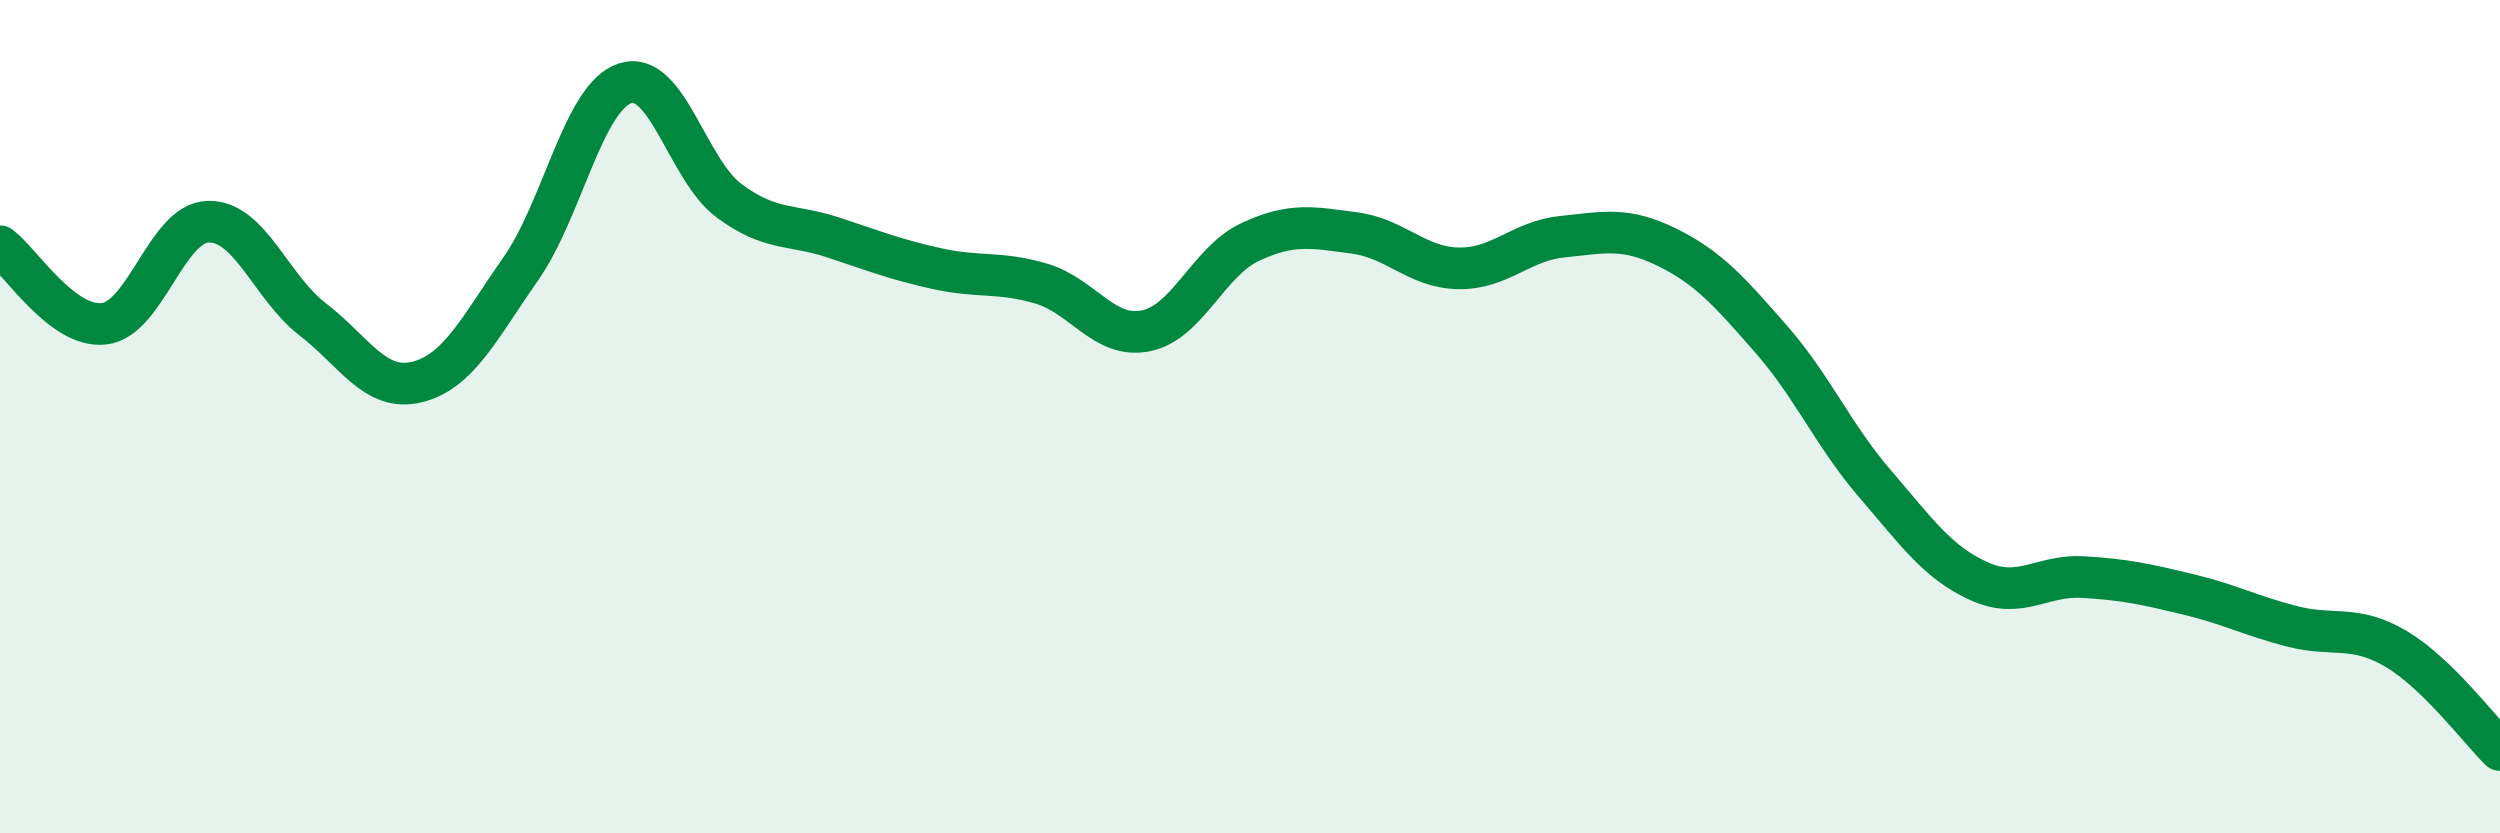
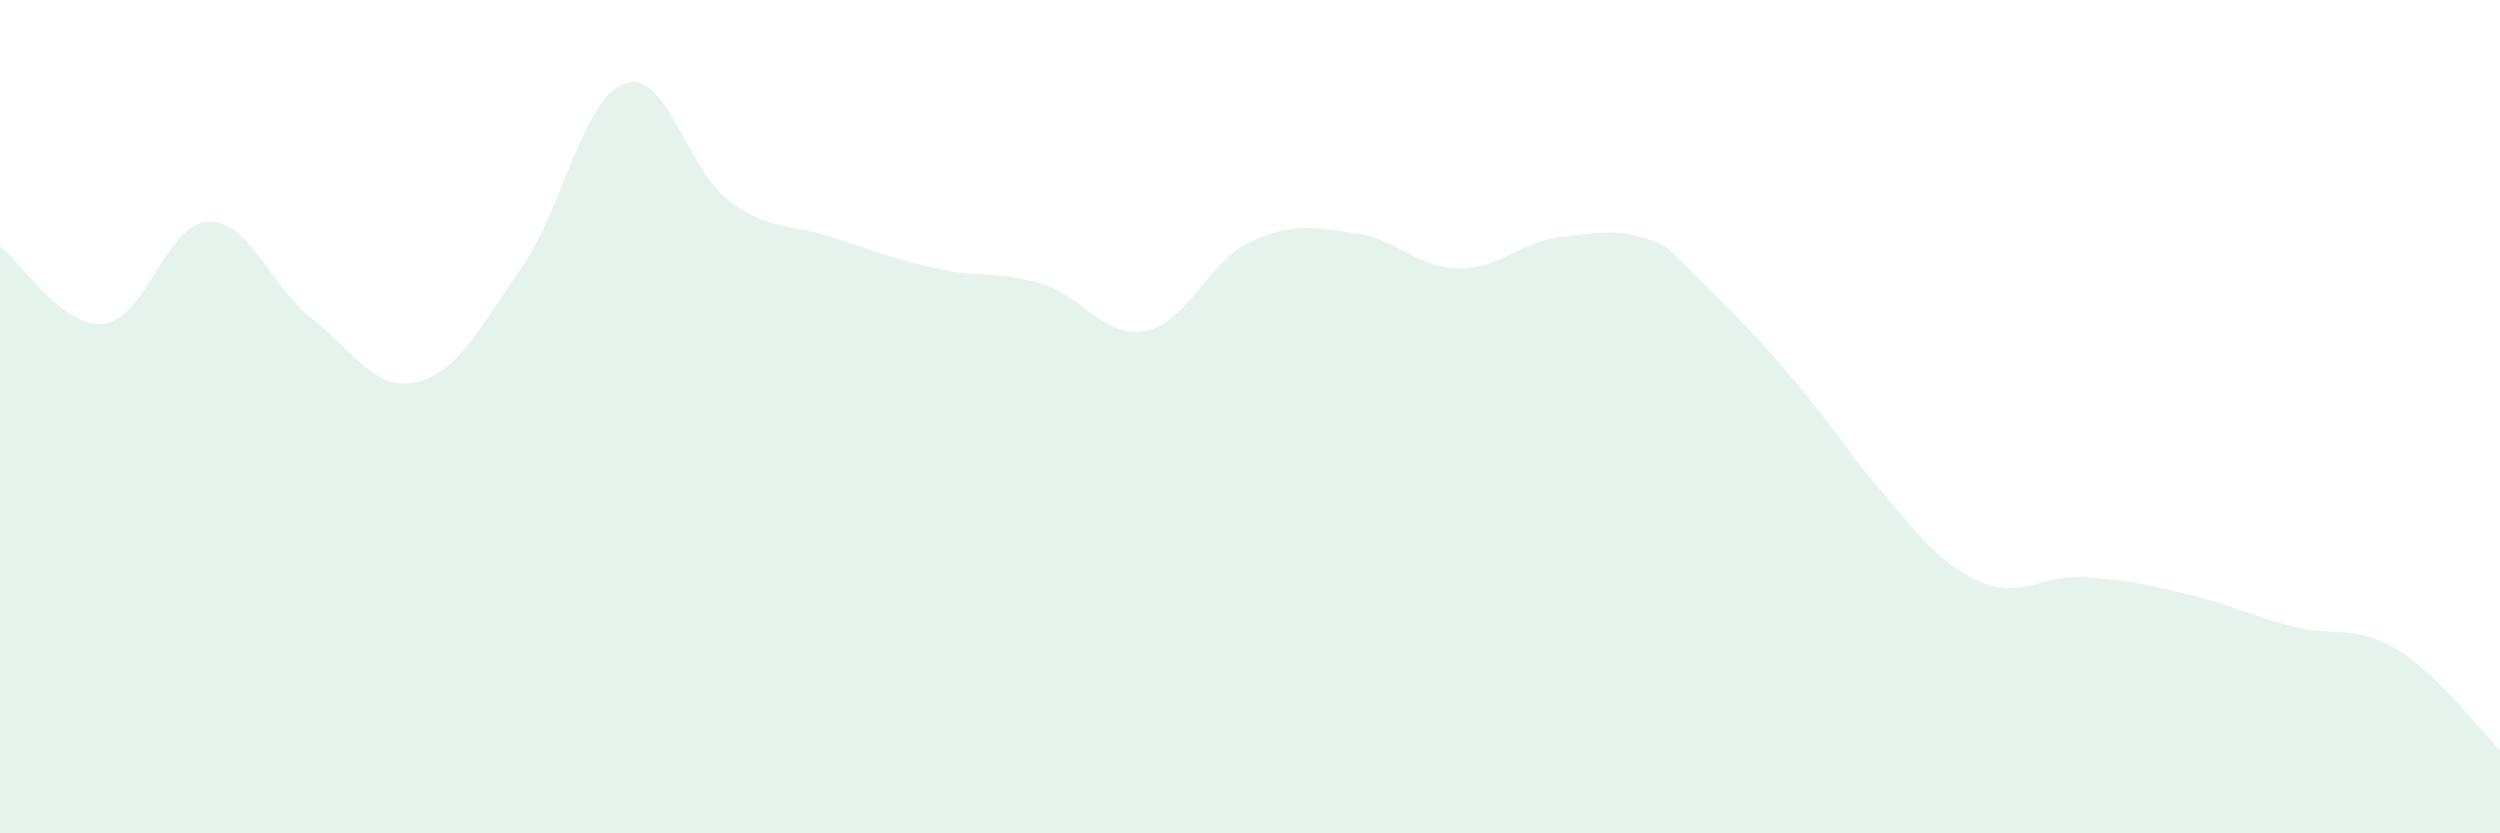
<svg xmlns="http://www.w3.org/2000/svg" width="60" height="20" viewBox="0 0 60 20">
-   <path d="M 0,5.91 C 0.5,6.28 1.5,7.89 2.5,7.77 C 3.5,7.65 4,5.34 5,5.32 C 6,5.3 6.5,6.89 7.5,7.66 C 8.5,8.43 9,9.41 10,9.17 C 11,8.93 11.5,7.88 12.5,6.45 C 13.5,5.02 14,2.33 15,2 C 16,1.67 16.5,4.08 17.5,4.82 C 18.5,5.56 19,5.37 20,5.7 C 21,6.03 21.5,6.23 22.5,6.45 C 23.5,6.67 24,6.51 25,6.81 C 26,7.11 26.5,8.14 27.5,7.94 C 28.5,7.74 29,6.28 30,5.81 C 31,5.34 31.5,5.46 32.5,5.59 C 33.5,5.72 34,6.42 35,6.44 C 36,6.46 36.5,5.78 37.5,5.68 C 38.5,5.58 39,5.44 40,5.93 C 41,6.42 41.5,6.99 42.5,8.13 C 43.5,9.27 44,10.45 45,11.61 C 46,12.77 46.5,13.5 47.5,13.95 C 48.5,14.4 49,13.79 50,13.85 C 51,13.91 51.5,14.02 52.5,14.26 C 53.5,14.5 54,14.77 55,15.03 C 56,15.29 56.5,14.98 57.5,15.57 C 58.5,16.16 59.5,17.51 60,18L60 20L0 20Z" fill="#008740" opacity="0.1" stroke-linecap="round" stroke-linejoin="round" />
-   <path d="M 0,5.91 C 0.5,6.28 1.5,7.89 2.5,7.77 C 3.5,7.65 4,5.34 5,5.32 C 6,5.3 6.5,6.89 7.5,7.66 C 8.5,8.43 9,9.41 10,9.17 C 11,8.93 11.5,7.88 12.5,6.45 C 13.5,5.02 14,2.33 15,2 C 16,1.67 16.5,4.08 17.5,4.82 C 18.5,5.56 19,5.37 20,5.7 C 21,6.03 21.5,6.23 22.5,6.45 C 23.5,6.67 24,6.51 25,6.81 C 26,7.11 26.5,8.14 27.5,7.94 C 28.5,7.74 29,6.28 30,5.81 C 31,5.34 31.5,5.46 32.5,5.59 C 33.5,5.72 34,6.42 35,6.44 C 36,6.46 36.5,5.78 37.5,5.68 C 38.5,5.58 39,5.44 40,5.93 C 41,6.42 41.5,6.99 42.5,8.13 C 43.5,9.27 44,10.45 45,11.61 C 46,12.77 46.5,13.5 47.5,13.95 C 48.5,14.4 49,13.79 50,13.85 C 51,13.91 51.5,14.02 52.5,14.26 C 53.5,14.5 54,14.77 55,15.03 C 56,15.29 56.5,14.98 57.5,15.57 C 58.5,16.16 59.5,17.51 60,18" stroke="#008740" stroke-width="1" fill="none" stroke-linecap="round" stroke-linejoin="round" />
+   <path d="M 0,5.91 C 0.5,6.28 1.5,7.89 2.5,7.77 C 3.5,7.65 4,5.34 5,5.32 C 6,5.3 6.5,6.89 7.5,7.66 C 8.5,8.43 9,9.41 10,9.17 C 11,8.93 11.5,7.88 12.5,6.45 C 13.5,5.02 14,2.33 15,2 C 16,1.67 16.5,4.08 17.5,4.82 C 18.5,5.56 19,5.37 20,5.7 C 21,6.03 21.5,6.23 22.5,6.45 C 23.5,6.67 24,6.51 25,6.81 C 26,7.11 26.5,8.14 27.5,7.94 C 28.5,7.74 29,6.28 30,5.81 C 31,5.34 31.5,5.46 32.5,5.59 C 33.5,5.72 34,6.42 35,6.44 C 36,6.46 36.5,5.78 37.5,5.68 C 38.5,5.58 39,5.44 40,5.93 C 43.5,9.27 44,10.45 45,11.61 C 46,12.77 46.5,13.5 47.5,13.95 C 48.5,14.4 49,13.79 50,13.85 C 51,13.91 51.5,14.02 52.5,14.26 C 53.5,14.5 54,14.77 55,15.03 C 56,15.29 56.5,14.98 57.5,15.57 C 58.5,16.16 59.5,17.51 60,18L60 20L0 20Z" fill="#008740" opacity="0.1" stroke-linecap="round" stroke-linejoin="round" />
</svg>